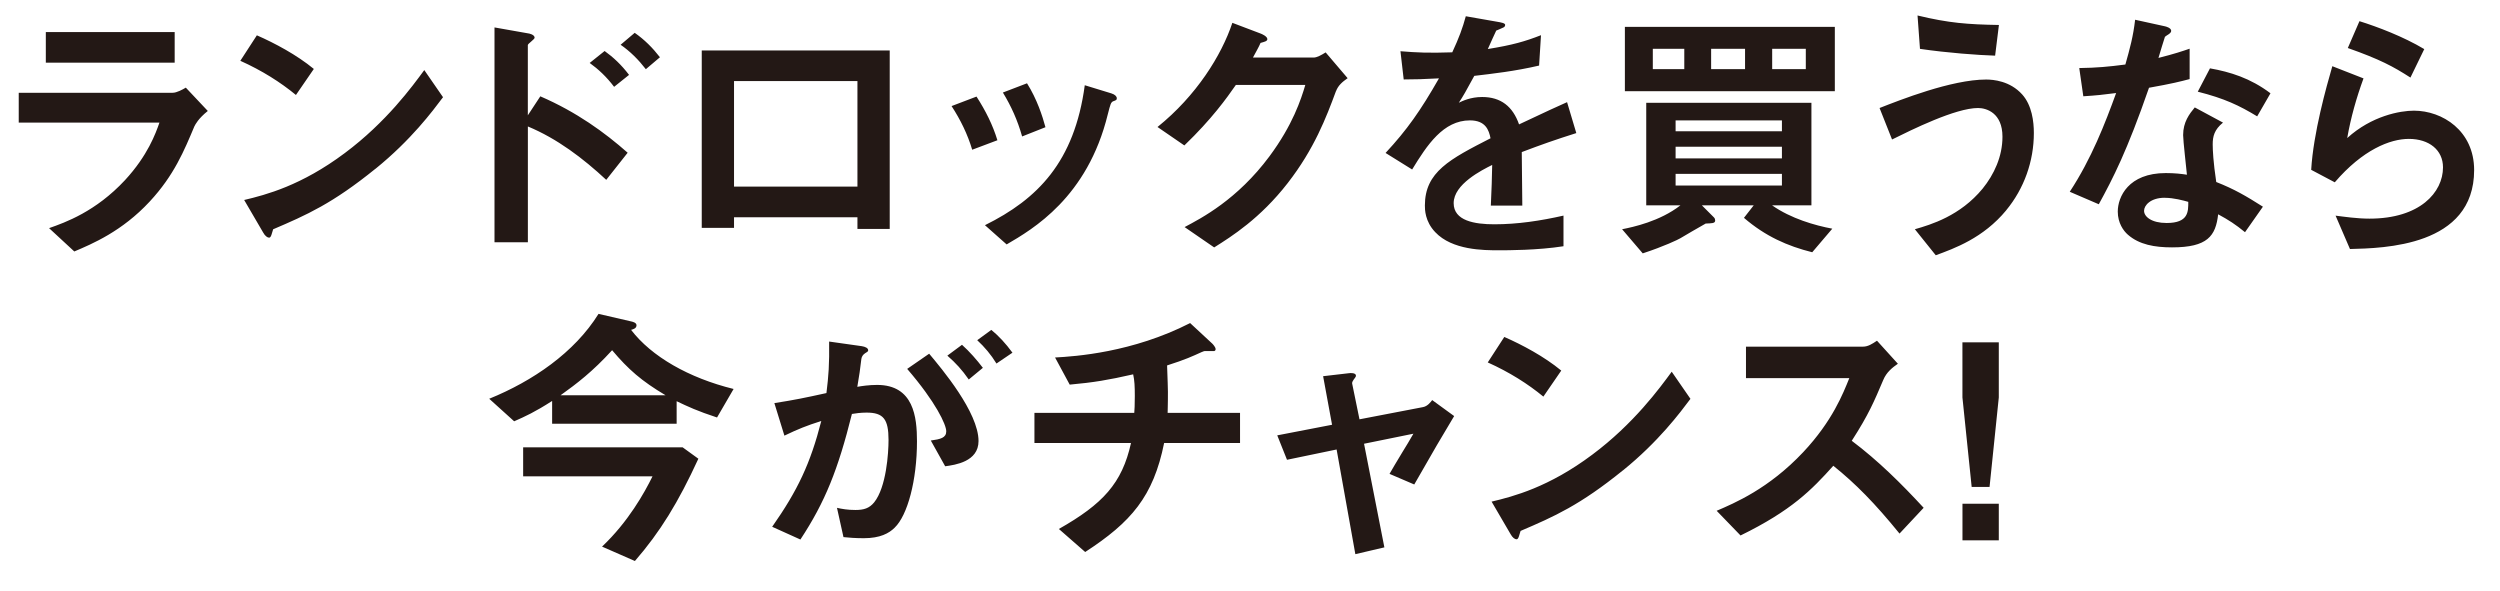
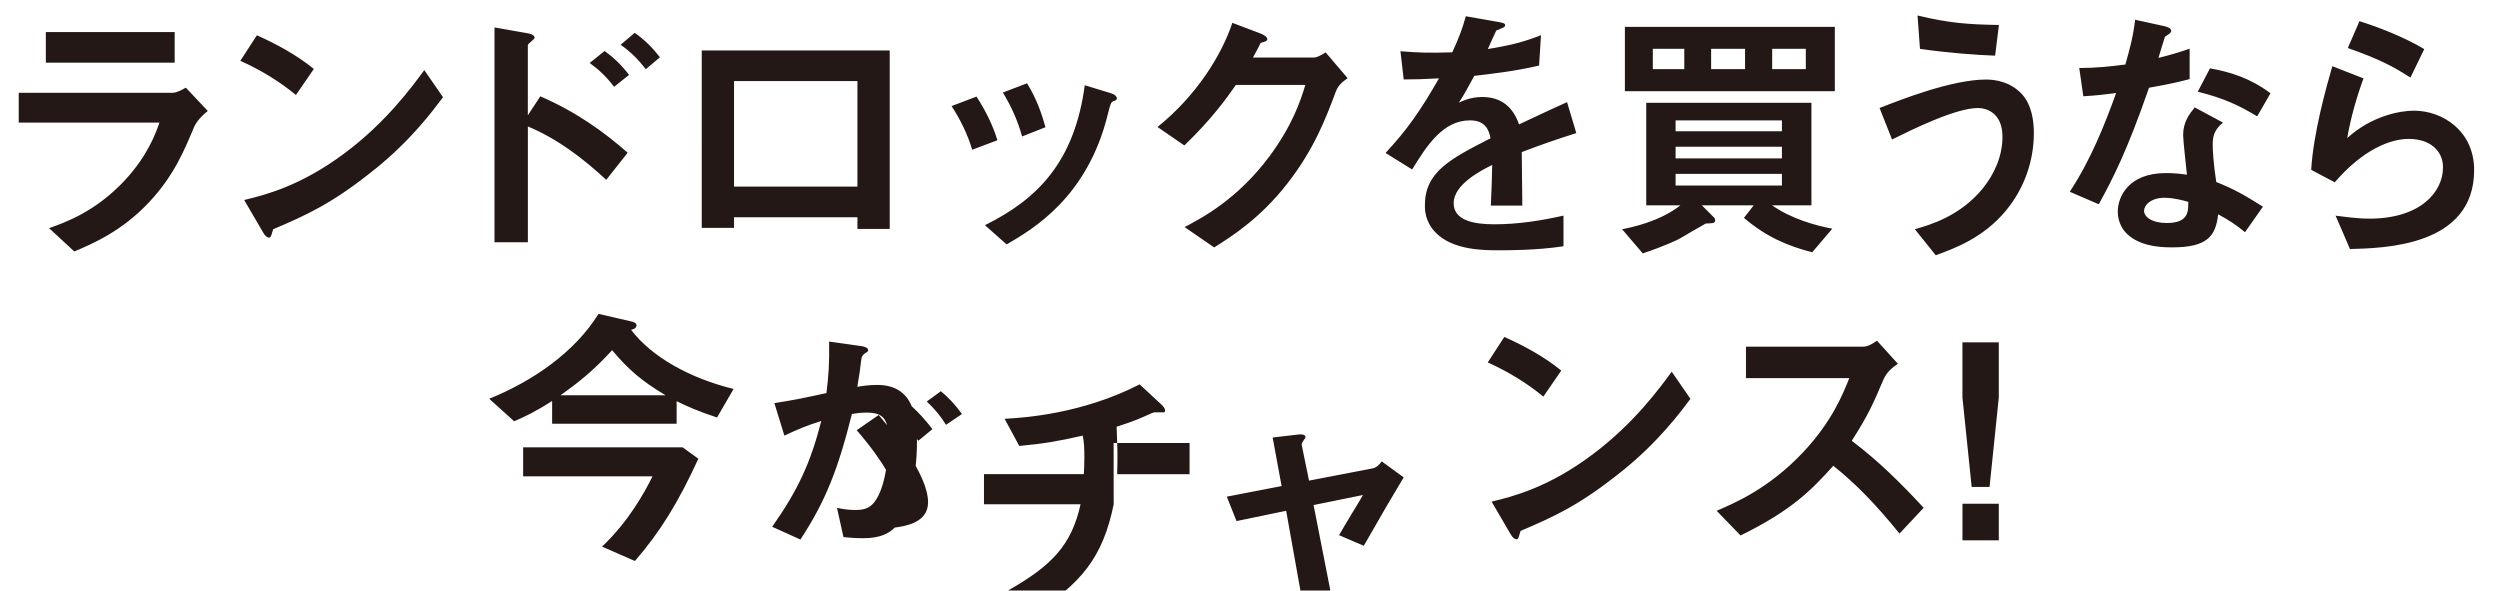
<svg xmlns="http://www.w3.org/2000/svg" viewBox="0 0 592.52 139.96">
-   <path d="M46.09 29.9c-2.44 5.79-4.82 11.64-10.61 17.87-6.56 7.07-13.63 10.03-17.87 11.83l-5.98-5.53c3.86-1.35 11.06-3.92 18-11.38 5.4-5.85 7.26-11.06 8.16-13.63H4.44v-7.07h36.45c1.03 0 2.38-.77 3.15-1.22l5.21 5.53c-2.25 1.8-2.96 3.21-3.15 3.6zM10.86 14.86V7.6H41.4v7.26H10.86zm59.28 7.65c-3.66-3.02-8.04-5.79-13.18-8.1l3.92-6.04c4.24 1.86 9.45 4.63 13.5 7.97l-4.24 6.17zM88.98 40c-10.16 8.23-16.26 10.93-24.24 14.34-.32.9-.45 1.99-.96 1.99-.39 0-.96-.39-1.41-1.22l-4.5-7.71c5.14-1.22 13.56-3.41 23.85-11.12 9.84-7.33 16.01-15.81 18.84-19.67l4.44 6.43c-2.51 3.34-7.52 10.09-16.01 16.97zm54.71 2.63c-5.53-5.14-11.64-9.77-18.58-12.66v27.45h-7.91V6.5l7.97 1.41c.13 0 1.54.26 1.54 1.03 0 .39-1.61 1.41-1.61 1.74v16.65l2.96-4.5c8.61 3.73 15.24 8.55 20.7 13.37l-5.08 6.43zm1.86-22.05c-1.8-2.38-3.73-4.18-5.79-5.66l3.54-2.83c2.06 1.48 3.99 3.28 5.79 5.66l-3.54 2.83zm7.52-4.18c-1.74-2.25-3.73-4.24-5.98-5.79l3.34-2.83c2.31 1.61 4.24 3.54 5.98 5.79l-3.34 2.83zm50.15 37.86V51.5h-29.25v2.51h-7.65V11.96h44.55v42.3h-7.65zm0-35.04h-29.25v25.01h29.25V19.22zm27.2 16.27c-1.09-3.66-2.76-7.07-4.89-10.35l5.91-2.25c2.19 3.41 3.86 6.75 4.95 10.35l-5.98 2.25zm33.43-11.51c-.58.32-.64.58-1.29 3.09-4.82 19.74-17.81 27.26-23.98 30.86l-5.14-4.56c12.47-6.17 21.21-14.98 23.66-33.17l6.3 1.93c.84.26 1.29.71 1.29 1.16 0 .39-.13.45-.84.71zm-21.6 8.36c-1.09-3.86-2.57-7.14-4.56-10.41l5.72-2.19c2.38 3.79 3.66 7.78 4.37 10.41l-5.53 2.19zm74.38-10.73c-2.31 6.24-5.14 13.69-11.44 21.79-6.49 8.36-13.31 12.66-17.42 15.24l-7.01-4.82c3.99-2.12 12.47-6.49 20.12-16.78 5.53-7.46 7.46-13.44 8.49-16.91h-16.46c-2.19 3.15-5.72 8.1-12.21 14.34l-6.36-4.37c9.19-7.39 15.17-16.97 17.74-24.69l6.62 2.51c.39.13 1.67.71 1.67 1.35 0 .51-.71.64-1.61.9-.39.96-1.16 2.25-1.8 3.47h14.4c.77 0 1.8-.58 2.83-1.22l5.21 6.11c-1.29.9-2.25 1.74-2.76 3.09zm44.04 14.46c0 2.51.13 10.48.13 12.66h-7.46c.19-3.66.26-6.81.32-9.64-2.44 1.22-9.13 4.56-9.13 9.06 0 4.18 4.95 5.01 9.64 5.01 5.53 0 10.99-.84 16.39-2.06v7.26c-6.11.96-13.24.96-15.3.96-3.6 0-11.06 0-15.11-4.31-2.44-2.57-2.44-5.4-2.44-6.3 0-7.97 5.91-10.99 15.56-15.94-.39-1.93-1.16-4.24-4.89-4.24-6.3 0-10.16 5.85-13.69 11.64l-6.3-3.92c5.08-5.46 8.29-10.03 12.66-17.68-3.66.19-5.66.26-8.36.26l-.77-6.69c3.86.32 6.69.45 12.28.26 1.61-3.47 2.44-5.72 3.21-8.55l8.04 1.41c.19.06 1.29.19 1.29.64 0 .39-.26.58-.64.71-.13.06-1.41.64-1.48.64-.06.06-1.67 3.66-1.99 4.37 5.91-.96 8.81-1.8 12.6-3.28l-.45 7.2c-5.79 1.35-11.06 1.93-15.36 2.44-2.06 3.79-2.57 4.69-3.66 6.36.84-.39 2.76-1.35 5.53-1.35 4.44 0 7.26 2.25 8.74 6.49 7.52-3.54 8.36-3.92 11.38-5.27l2.19 7.33c-5.08 1.61-8.16 2.7-12.92 4.5zm68.86 23.72c-5.91-1.48-11.12-3.79-16.2-8.16l2.31-2.96h-12.28l2.89 2.89c.19.19.26.51.26.71 0 .71-.9.64-2.25.71-1.74.96-4.89 2.83-5.98 3.47-.51.32-3.86 1.93-8.94 3.6l-4.89-5.72c2.57-.51 8.94-1.86 13.82-5.66h-8.1v-24.3h39.15v24.3H420c4.5 3.15 10.16 4.76 14.27 5.53l-4.76 5.59zM385.11 21.6V6.37h49.76v15.24h-49.76zm14.08-10.03h-7.46v4.82h7.46v-4.82zm23.14 16.97h-25.2v2.57h25.2v-2.57zm0 6.24h-25.2v2.76h25.2v-2.76zm0 6.43h-25.2v2.76h25.2v-2.76zm-8.74-29.64h-8.04v4.82h8.04v-4.82zm14.4 0h-7.97v4.82h7.97v-4.82zm47.51 38.26c-5.46 6.62-12.34 9.06-16.71 10.67l-4.95-6.17c3.79-1.09 10.74-3.15 16.07-9.64 2.7-3.34 4.69-7.59 4.69-12.28 0-5.66-3.79-6.81-5.79-6.81-5.34 0-15.69 5.14-20.38 7.46l-2.96-7.46c4.76-1.86 17.04-6.75 25.26-6.75 1.67 0 5.66.32 8.55 3.54 2.31 2.57 2.76 6.43 2.76 9.13 0 6.69-2.31 13.18-6.56 18.32zm-2.64-36.64c-4.05-.13-11.19-.64-17.81-1.61l-.58-7.91c7.46 1.8 11.89 2.12 19.29 2.25l-.9 7.26zm36.46 7.64c-5.21 15.04-8.55 21.47-11.89 27.58l-6.88-2.96c5.14-7.84 8.36-16.14 10.99-23.4-2.96.39-4.76.58-7.78.77l-.96-6.69c4.24-.06 6.94-.32 10.93-.84 1.09-3.86 1.86-6.69 2.31-10.61l7.01 1.54c.32.06 1.54.39 1.54 1.09 0 .64-1.09 1.03-1.48 1.41-.06.06-1.29 4.18-1.54 5.01 3.79-.96 5.72-1.61 7.39-2.19v7.2c-2.19.58-4.18 1.09-9.64 2.06zm22.76 34.2c-2.19-1.8-3.86-2.89-6.36-4.24-.58 5.14-2.51 7.84-10.93 7.84-4.11 0-7.78-.64-10.48-3.02-1.03-.9-2.38-2.76-2.38-5.46 0-3.47 2.51-9.13 11.38-9.13 2.12 0 3.73.19 5.01.39-.13-1.48-.9-8.04-.9-9.39 0-3.09 1.48-5.01 2.76-6.56l6.69 3.6c-2.06 1.67-2.44 3.28-2.44 5.14 0 1.35.13 4.18.84 8.94 4.24 1.67 7.01 3.28 11.06 5.85l-4.24 6.04zm-19.03-8.16c-3.34 0-4.89 1.8-4.89 3.09 0 1.41 1.8 2.89 5.34 2.89 5.21 0 5.14-2.7 5.14-5.01-1.16-.32-3.41-.96-5.59-.96zm21.92-19.29c-4.24-2.57-7.71-4.24-14.08-5.85l2.89-5.53c4.76.84 9.58 2.31 14.34 5.91l-3.15 5.46zm21.99 31.44l-3.41-7.91c2.06.26 5.08.71 8.04.71 11.96 0 17.42-6.24 17.42-12.15 0-4.11-3.28-6.75-8.1-6.75-4.44 0-10.93 2.57-17.55 10.29l-5.59-2.96c.51-8.74 3.6-19.67 5.01-24.56l7.39 2.89c-1.67 4.56-3.02 9.32-3.86 14.14 5.79-5.27 12.54-6.49 15.81-6.49 6.75 0 14.27 4.76 14.27 14.08 0 18.13-21.47 18.51-29.44 18.71zm14.34-40.63c-4.11-2.64-7.2-4.31-14.85-7.01l2.76-6.36c4.31 1.35 10.41 3.66 15.36 6.62l-3.28 6.75zM169.95 98.95c-4.69-1.54-6.88-2.57-9.58-3.86v5.34h-29.51v-5.4c-4.11 2.64-6.36 3.66-9 4.82l-5.91-5.34c10.29-4.18 20.19-10.93 25.91-20.12l7.78 1.8c.26.06 1.22.26 1.22.9 0 .77-.84.96-1.29 1.09 4.82 6.3 13.63 11.38 24.3 14.01l-3.92 6.75zm-19.48 34.01l-7.78-3.41c6.24-5.91 10.03-12.73 11.96-16.65h-30.66v-6.88h37.8l3.73 2.7c-4.76 10.35-9.06 17.36-15.04 24.24zm-5.4-49.95c-4.63 5.08-8.36 7.91-12.21 10.67h24.88c-5.72-3.41-8.81-6.11-12.66-10.67zm66.99 42.04c-1.35 1.35-3.47 2.51-7.33 2.51-1.93 0-3.66-.13-4.82-.26l-1.54-6.94c1.16.26 2.51.51 4.37.51 1.99 0 3.28-.39 4.44-1.8 2.89-3.6 3.41-11.7 3.41-14.79 0-4.95-1.22-6.49-5.21-6.49-1.41 0-2.7.19-3.47.32-3.28 13.18-6.36 20.89-12.21 29.76l-6.69-3.02c6.04-8.61 9.06-14.98 11.64-25.07-3.47 1.09-5.53 1.93-8.74 3.47l-2.38-7.71c4.89-.77 7.07-1.22 12.34-2.38.51-4.11.71-6.81.64-12.21l7.71 1.09c.84.13 1.54.45 1.54.96 0 .26-.06.32-.71.71q-.77.51-.9 1.35c-.32 2.57-.45 3.73-.96 6.62 1.03-.19 2.83-.45 4.69-.45 8.68 0 9.45 7.65 9.45 13.37 0 9.26-2.25 17.55-5.27 20.44zm11.96-14.53l-3.41-6.11c2.31-.32 3.66-.64 3.66-2.19s-2.44-6.88-9.26-14.79l5.21-3.6c2.96 3.54 11.7 13.89 11.7 20.7 0 4.89-5.53 5.66-7.91 5.98zm5.59-20.57c-1.61-2.31-3.09-3.92-5.08-5.66l3.47-2.57c1.8 1.61 3.54 3.6 4.95 5.46l-3.34 2.76zm6.56-3.79c-1.29-2.12-2.83-3.92-4.56-5.53l3.34-2.44c1.74 1.41 3.41 3.21 5.01 5.4l-3.79 2.57zm39.74 18.83c-2.57 12.73-7.84 18.77-18.71 25.84l-6.24-5.46c10.41-5.91 14.98-10.8 17.1-20.38h-22.89v-7.14h23.66c.06-.64.13-1.86.13-3.99 0-2.25-.06-3.66-.39-5.14-5.91 1.35-9.39 1.93-15.04 2.44l-3.47-6.43c4.76-.26 18.32-1.16 32.01-8.16l5.27 4.89c.19.19.77.84.77 1.29 0 .26-.13.39-.32.45h-2.06c-.39 0-.45.06-.96.26-2.12.96-3.73 1.74-8.16 3.15.06 2.31.26 5.91.19 8.16 0 1.67-.06 1.99-.06 3.09h17.16V105h-18zm59.27 9.83l-5.85-2.51c1.09-1.86 1.29-2.25 3.09-5.21 1.22-1.99 1.35-2.19 2.57-4.31l-11.7 2.38 4.82 24.56-6.88 1.61-4.44-24.81-11.76 2.44-2.31-5.79 12.99-2.51-2.12-11.51 6.11-.71c.32-.06 1.67-.13 1.67.58 0 .13 0 .26-.51.9-.13.19-.45.64-.39.96l1.74 8.49 15.04-2.89c1.09-.19 1.86-1.22 2.19-1.67l5.21 3.79c-2.83 4.69-5.01 8.42-9.45 16.2zM365.79 94c-3.66-3.02-8.04-5.79-13.18-8.1l3.92-6.04c4.24 1.86 9.45 4.63 13.5 7.97L365.79 94zm18.84 17.49c-10.16 8.23-16.26 10.93-24.24 14.34-.32.9-.45 1.99-.96 1.99-.39 0-.96-.39-1.41-1.22l-4.5-7.71c5.14-1.22 13.56-3.41 23.85-11.12 9.84-7.33 16.01-15.81 18.84-19.67l4.44 6.43c-2.51 3.34-7.52 10.09-16.01 16.97zm65.57 14.97c-5.85-7.2-10.41-11.83-15.69-16.07-5.14 5.72-9.9 10.61-21.99 16.52l-5.66-5.85c4.18-1.8 12.34-5.21 20.51-13.89 6.94-7.39 9.45-13.89 10.93-17.55h-24.49v-7.46h27.71c1.22 0 2.19-.64 3.34-1.41l4.95 5.46c-1.29.9-2.7 1.99-3.47 3.86-2.19 5.14-3.41 8.1-7.46 14.4 6.24 4.69 11.76 10.16 17.04 15.88l-5.72 6.11zm23.53-45.32v13.05l-2.19 21.21h-4.24l-2.19-21.21V81.14h8.61zm0 38.25v8.68h-8.61v-8.68h8.61z" fill="#231815" stroke-width="0" />
+   <path d="M46.09 29.9c-2.44 5.79-4.82 11.64-10.61 17.87-6.56 7.07-13.63 10.03-17.87 11.83l-5.98-5.53c3.86-1.35 11.06-3.92 18-11.38 5.4-5.85 7.26-11.06 8.16-13.63H4.44v-7.07h36.45c1.03 0 2.38-.77 3.15-1.22l5.21 5.53c-2.25 1.8-2.96 3.21-3.15 3.6zM10.86 14.86V7.6H41.4v7.26H10.86zm59.28 7.65c-3.66-3.02-8.04-5.79-13.18-8.1l3.92-6.04c4.24 1.86 9.45 4.63 13.5 7.97l-4.24 6.17zM88.98 40c-10.16 8.23-16.26 10.93-24.24 14.34-.32.9-.45 1.99-.96 1.99-.39 0-.96-.39-1.41-1.22l-4.5-7.71c5.14-1.22 13.56-3.41 23.85-11.12 9.84-7.33 16.01-15.81 18.84-19.67l4.44 6.43c-2.51 3.34-7.52 10.09-16.01 16.97zm54.71 2.63c-5.53-5.14-11.64-9.77-18.58-12.66v27.45h-7.91V6.5l7.97 1.41c.13 0 1.54.26 1.54 1.03 0 .39-1.61 1.41-1.61 1.74v16.65l2.96-4.5c8.61 3.73 15.24 8.55 20.7 13.37l-5.08 6.43zm1.86-22.05c-1.8-2.38-3.73-4.18-5.79-5.66l3.54-2.83c2.06 1.48 3.99 3.28 5.79 5.66l-3.54 2.83zm7.52-4.18c-1.74-2.25-3.73-4.24-5.98-5.79l3.34-2.83c2.31 1.61 4.24 3.54 5.98 5.79l-3.34 2.83zm50.15 37.86V51.5h-29.25v2.51h-7.65V11.96h44.55v42.3h-7.65zm0-35.04h-29.25v25.01h29.25V19.22zm27.2 16.27c-1.09-3.66-2.76-7.07-4.89-10.35l5.91-2.25c2.19 3.41 3.86 6.75 4.95 10.35l-5.98 2.25zm33.43-11.51c-.58.32-.64.58-1.29 3.09-4.82 19.74-17.81 27.26-23.98 30.86l-5.14-4.56c12.47-6.17 21.21-14.98 23.66-33.17l6.3 1.93c.84.26 1.29.71 1.29 1.16 0 .39-.13.45-.84.71zm-21.6 8.36c-1.09-3.86-2.57-7.14-4.56-10.41l5.72-2.19c2.38 3.79 3.66 7.78 4.37 10.41l-5.53 2.19zm74.38-10.73c-2.31 6.24-5.14 13.69-11.44 21.79-6.49 8.36-13.31 12.66-17.42 15.24l-7.01-4.82c3.99-2.12 12.47-6.49 20.12-16.78 5.53-7.46 7.46-13.44 8.49-16.91h-16.46c-2.19 3.15-5.72 8.1-12.21 14.34l-6.36-4.37c9.19-7.39 15.17-16.97 17.74-24.69l6.62 2.51c.39.13 1.67.71 1.67 1.35 0 .51-.71.64-1.61.9-.39.96-1.16 2.25-1.8 3.47h14.4c.77 0 1.8-.58 2.83-1.22l5.21 6.11c-1.29.9-2.25 1.74-2.76 3.09zm44.04 14.46c0 2.51.13 10.48.13 12.66h-7.46c.19-3.66.26-6.81.32-9.64-2.44 1.22-9.13 4.56-9.13 9.06 0 4.18 4.95 5.01 9.64 5.01 5.53 0 10.99-.84 16.39-2.06v7.26c-6.11.96-13.24.96-15.3.96-3.6 0-11.06 0-15.11-4.31-2.44-2.57-2.44-5.4-2.44-6.3 0-7.97 5.91-10.99 15.56-15.94-.39-1.93-1.16-4.24-4.89-4.24-6.3 0-10.16 5.85-13.69 11.64l-6.3-3.92c5.08-5.46 8.29-10.03 12.66-17.68-3.66.19-5.66.26-8.36.26l-.77-6.69c3.86.32 6.69.45 12.28.26 1.61-3.47 2.44-5.72 3.21-8.55l8.04 1.41c.19.06 1.29.19 1.29.64 0 .39-.26.58-.64.71-.13.06-1.41.64-1.48.64-.06.06-1.67 3.66-1.99 4.37 5.91-.96 8.81-1.8 12.6-3.28l-.45 7.2c-5.79 1.35-11.06 1.93-15.36 2.44-2.06 3.79-2.57 4.69-3.66 6.36.84-.39 2.76-1.35 5.53-1.35 4.44 0 7.26 2.25 8.74 6.49 7.52-3.54 8.36-3.92 11.38-5.27l2.19 7.33c-5.08 1.61-8.16 2.7-12.92 4.5zm68.86 23.72c-5.91-1.48-11.12-3.79-16.2-8.16l2.31-2.96h-12.28l2.89 2.89c.19.19.26.51.26.71 0 .71-.9.64-2.25.71-1.74.96-4.89 2.83-5.98 3.47-.51.32-3.86 1.93-8.94 3.6l-4.89-5.72c2.57-.51 8.94-1.86 13.82-5.66h-8.1v-24.3h39.15v24.3H420c4.5 3.15 10.16 4.76 14.27 5.53l-4.76 5.59zM385.11 21.6V6.37h49.76v15.24h-49.76zm14.08-10.03h-7.46v4.82h7.46v-4.82zm23.14 16.97h-25.2v2.57h25.2v-2.57zm0 6.24h-25.2v2.76h25.2v-2.76zm0 6.43h-25.2v2.76h25.2v-2.76zm-8.74-29.64h-8.04v4.82h8.04v-4.82zm14.4 0h-7.97v4.82h7.97v-4.82zm47.51 38.26c-5.46 6.62-12.34 9.06-16.71 10.67l-4.95-6.17c3.79-1.09 10.74-3.15 16.07-9.64 2.7-3.34 4.69-7.59 4.69-12.28 0-5.66-3.79-6.81-5.79-6.81-5.34 0-15.69 5.14-20.38 7.46l-2.96-7.46c4.76-1.86 17.04-6.75 25.26-6.75 1.67 0 5.66.32 8.55 3.54 2.31 2.57 2.76 6.43 2.76 9.13 0 6.69-2.31 13.18-6.56 18.32zm-2.64-36.64c-4.05-.13-11.19-.64-17.81-1.61l-.58-7.91c7.46 1.8 11.89 2.12 19.29 2.25l-.9 7.26zm36.46 7.64c-5.21 15.04-8.55 21.47-11.89 27.58l-6.88-2.96c5.14-7.84 8.36-16.14 10.99-23.4-2.96.39-4.76.58-7.78.77l-.96-6.69c4.24-.06 6.94-.32 10.93-.84 1.09-3.86 1.86-6.69 2.31-10.61l7.01 1.54c.32.06 1.54.39 1.54 1.09 0 .64-1.09 1.03-1.48 1.41-.06.06-1.29 4.18-1.54 5.01 3.79-.96 5.72-1.61 7.39-2.19v7.2c-2.19.58-4.18 1.09-9.64 2.06zm22.76 34.2c-2.19-1.8-3.86-2.89-6.36-4.24-.58 5.14-2.51 7.84-10.93 7.84-4.11 0-7.78-.64-10.48-3.02-1.03-.9-2.38-2.76-2.38-5.46 0-3.47 2.51-9.13 11.38-9.13 2.12 0 3.73.19 5.01.39-.13-1.48-.9-8.04-.9-9.39 0-3.09 1.48-5.01 2.76-6.56l6.69 3.6c-2.06 1.67-2.44 3.28-2.44 5.14 0 1.35.13 4.18.84 8.94 4.24 1.67 7.01 3.28 11.06 5.85l-4.24 6.04zm-19.03-8.16c-3.34 0-4.89 1.8-4.89 3.09 0 1.41 1.8 2.89 5.34 2.89 5.21 0 5.14-2.7 5.14-5.01-1.16-.32-3.41-.96-5.59-.96zm21.92-19.29c-4.24-2.57-7.71-4.24-14.08-5.85l2.89-5.53c4.76.84 9.58 2.31 14.34 5.91l-3.15 5.46zm21.99 31.44l-3.41-7.91c2.06.26 5.08.71 8.04.71 11.96 0 17.42-6.24 17.42-12.15 0-4.11-3.28-6.75-8.1-6.75-4.44 0-10.93 2.57-17.55 10.29l-5.59-2.96c.51-8.74 3.6-19.67 5.01-24.56l7.39 2.89c-1.67 4.56-3.02 9.32-3.86 14.14 5.79-5.27 12.54-6.49 15.81-6.49 6.75 0 14.27 4.76 14.27 14.08 0 18.13-21.47 18.51-29.44 18.71zm14.34-40.63c-4.11-2.64-7.2-4.31-14.85-7.01l2.76-6.36c4.31 1.35 10.41 3.66 15.36 6.62l-3.28 6.75zM169.95 98.95c-4.69-1.54-6.88-2.57-9.58-3.86v5.34h-29.51v-5.4c-4.11 2.64-6.36 3.66-9 4.82l-5.91-5.34c10.29-4.18 20.19-10.93 25.91-20.12l7.78 1.8c.26.06 1.22.26 1.22.9 0 .77-.84.96-1.29 1.09 4.82 6.3 13.63 11.38 24.3 14.01l-3.92 6.75zm-19.48 34.01l-7.78-3.41c6.24-5.91 10.03-12.73 11.96-16.65h-30.66v-6.88h37.8l3.73 2.7c-4.76 10.35-9.06 17.36-15.04 24.24zm-5.4-49.95c-4.63 5.08-8.36 7.91-12.21 10.67h24.88c-5.72-3.41-8.81-6.11-12.66-10.67zm66.99 42.04c-1.35 1.35-3.47 2.51-7.33 2.51-1.93 0-3.66-.13-4.82-.26l-1.54-6.94c1.16.26 2.51.51 4.37.51 1.99 0 3.28-.39 4.44-1.8 2.89-3.6 3.41-11.7 3.41-14.79 0-4.95-1.22-6.49-5.21-6.49-1.41 0-2.7.19-3.47.32-3.28 13.18-6.36 20.89-12.21 29.76l-6.69-3.02c6.04-8.61 9.06-14.98 11.64-25.07-3.47 1.09-5.53 1.93-8.74 3.47l-2.38-7.71c4.89-.77 7.07-1.22 12.34-2.38.51-4.11.71-6.81.64-12.21l7.71 1.09c.84.13 1.54.45 1.54.96 0 .26-.06.32-.71.71q-.77.51-.9 1.35c-.32 2.57-.45 3.73-.96 6.62 1.03-.19 2.83-.45 4.69-.45 8.68 0 9.45 7.65 9.45 13.37 0 9.26-2.25 17.55-5.27 20.44zl-3.41-6.11c2.31-.32 3.66-.64 3.66-2.19s-2.44-6.88-9.26-14.79l5.21-3.6c2.96 3.54 11.7 13.89 11.7 20.7 0 4.89-5.53 5.66-7.91 5.98zm5.59-20.57c-1.61-2.31-3.09-3.92-5.08-5.66l3.47-2.57c1.8 1.61 3.54 3.6 4.95 5.46l-3.34 2.76zm6.56-3.79c-1.29-2.12-2.83-3.92-4.56-5.53l3.34-2.44c1.74 1.41 3.41 3.21 5.01 5.4l-3.79 2.57zm39.74 18.83c-2.57 12.73-7.84 18.77-18.71 25.84l-6.24-5.46c10.41-5.91 14.98-10.8 17.1-20.38h-22.89v-7.14h23.66c.06-.64.13-1.86.13-3.99 0-2.25-.06-3.66-.39-5.14-5.91 1.35-9.39 1.93-15.04 2.44l-3.47-6.43c4.76-.26 18.32-1.16 32.01-8.16l5.27 4.89c.19.19.77.84.77 1.29 0 .26-.13.39-.32.45h-2.06c-.39 0-.45.06-.96.26-2.12.96-3.73 1.74-8.16 3.15.06 2.31.26 5.91.19 8.16 0 1.67-.06 1.99-.06 3.09h17.16V105h-18zm59.27 9.83l-5.85-2.51c1.09-1.86 1.29-2.25 3.09-5.21 1.22-1.99 1.35-2.19 2.57-4.31l-11.7 2.38 4.82 24.56-6.88 1.61-4.44-24.81-11.76 2.44-2.31-5.79 12.99-2.51-2.12-11.51 6.11-.71c.32-.06 1.67-.13 1.67.58 0 .13 0 .26-.51.9-.13.19-.45.64-.39.96l1.74 8.49 15.04-2.89c1.09-.19 1.86-1.22 2.19-1.67l5.21 3.79c-2.83 4.69-5.01 8.42-9.45 16.2zM365.79 94c-3.66-3.02-8.04-5.79-13.18-8.1l3.92-6.04c4.24 1.86 9.45 4.63 13.5 7.97L365.79 94zm18.84 17.49c-10.16 8.23-16.26 10.93-24.24 14.34-.32.9-.45 1.99-.96 1.99-.39 0-.96-.39-1.41-1.22l-4.5-7.71c5.14-1.22 13.56-3.41 23.85-11.12 9.84-7.33 16.01-15.81 18.84-19.67l4.44 6.43c-2.51 3.34-7.52 10.09-16.01 16.97zm65.57 14.97c-5.85-7.2-10.41-11.83-15.69-16.07-5.14 5.72-9.9 10.61-21.99 16.52l-5.66-5.85c4.18-1.8 12.34-5.21 20.51-13.89 6.94-7.39 9.45-13.89 10.93-17.55h-24.49v-7.46h27.71c1.22 0 2.19-.64 3.34-1.41l4.95 5.46c-1.29.9-2.7 1.99-3.47 3.86-2.19 5.14-3.41 8.1-7.46 14.4 6.24 4.69 11.76 10.16 17.04 15.88l-5.72 6.11zm23.53-45.32v13.05l-2.19 21.21h-4.24l-2.19-21.21V81.14h8.61zm0 38.25v8.68h-8.61v-8.68h8.61z" fill="#231815" stroke-width="0" />
</svg>